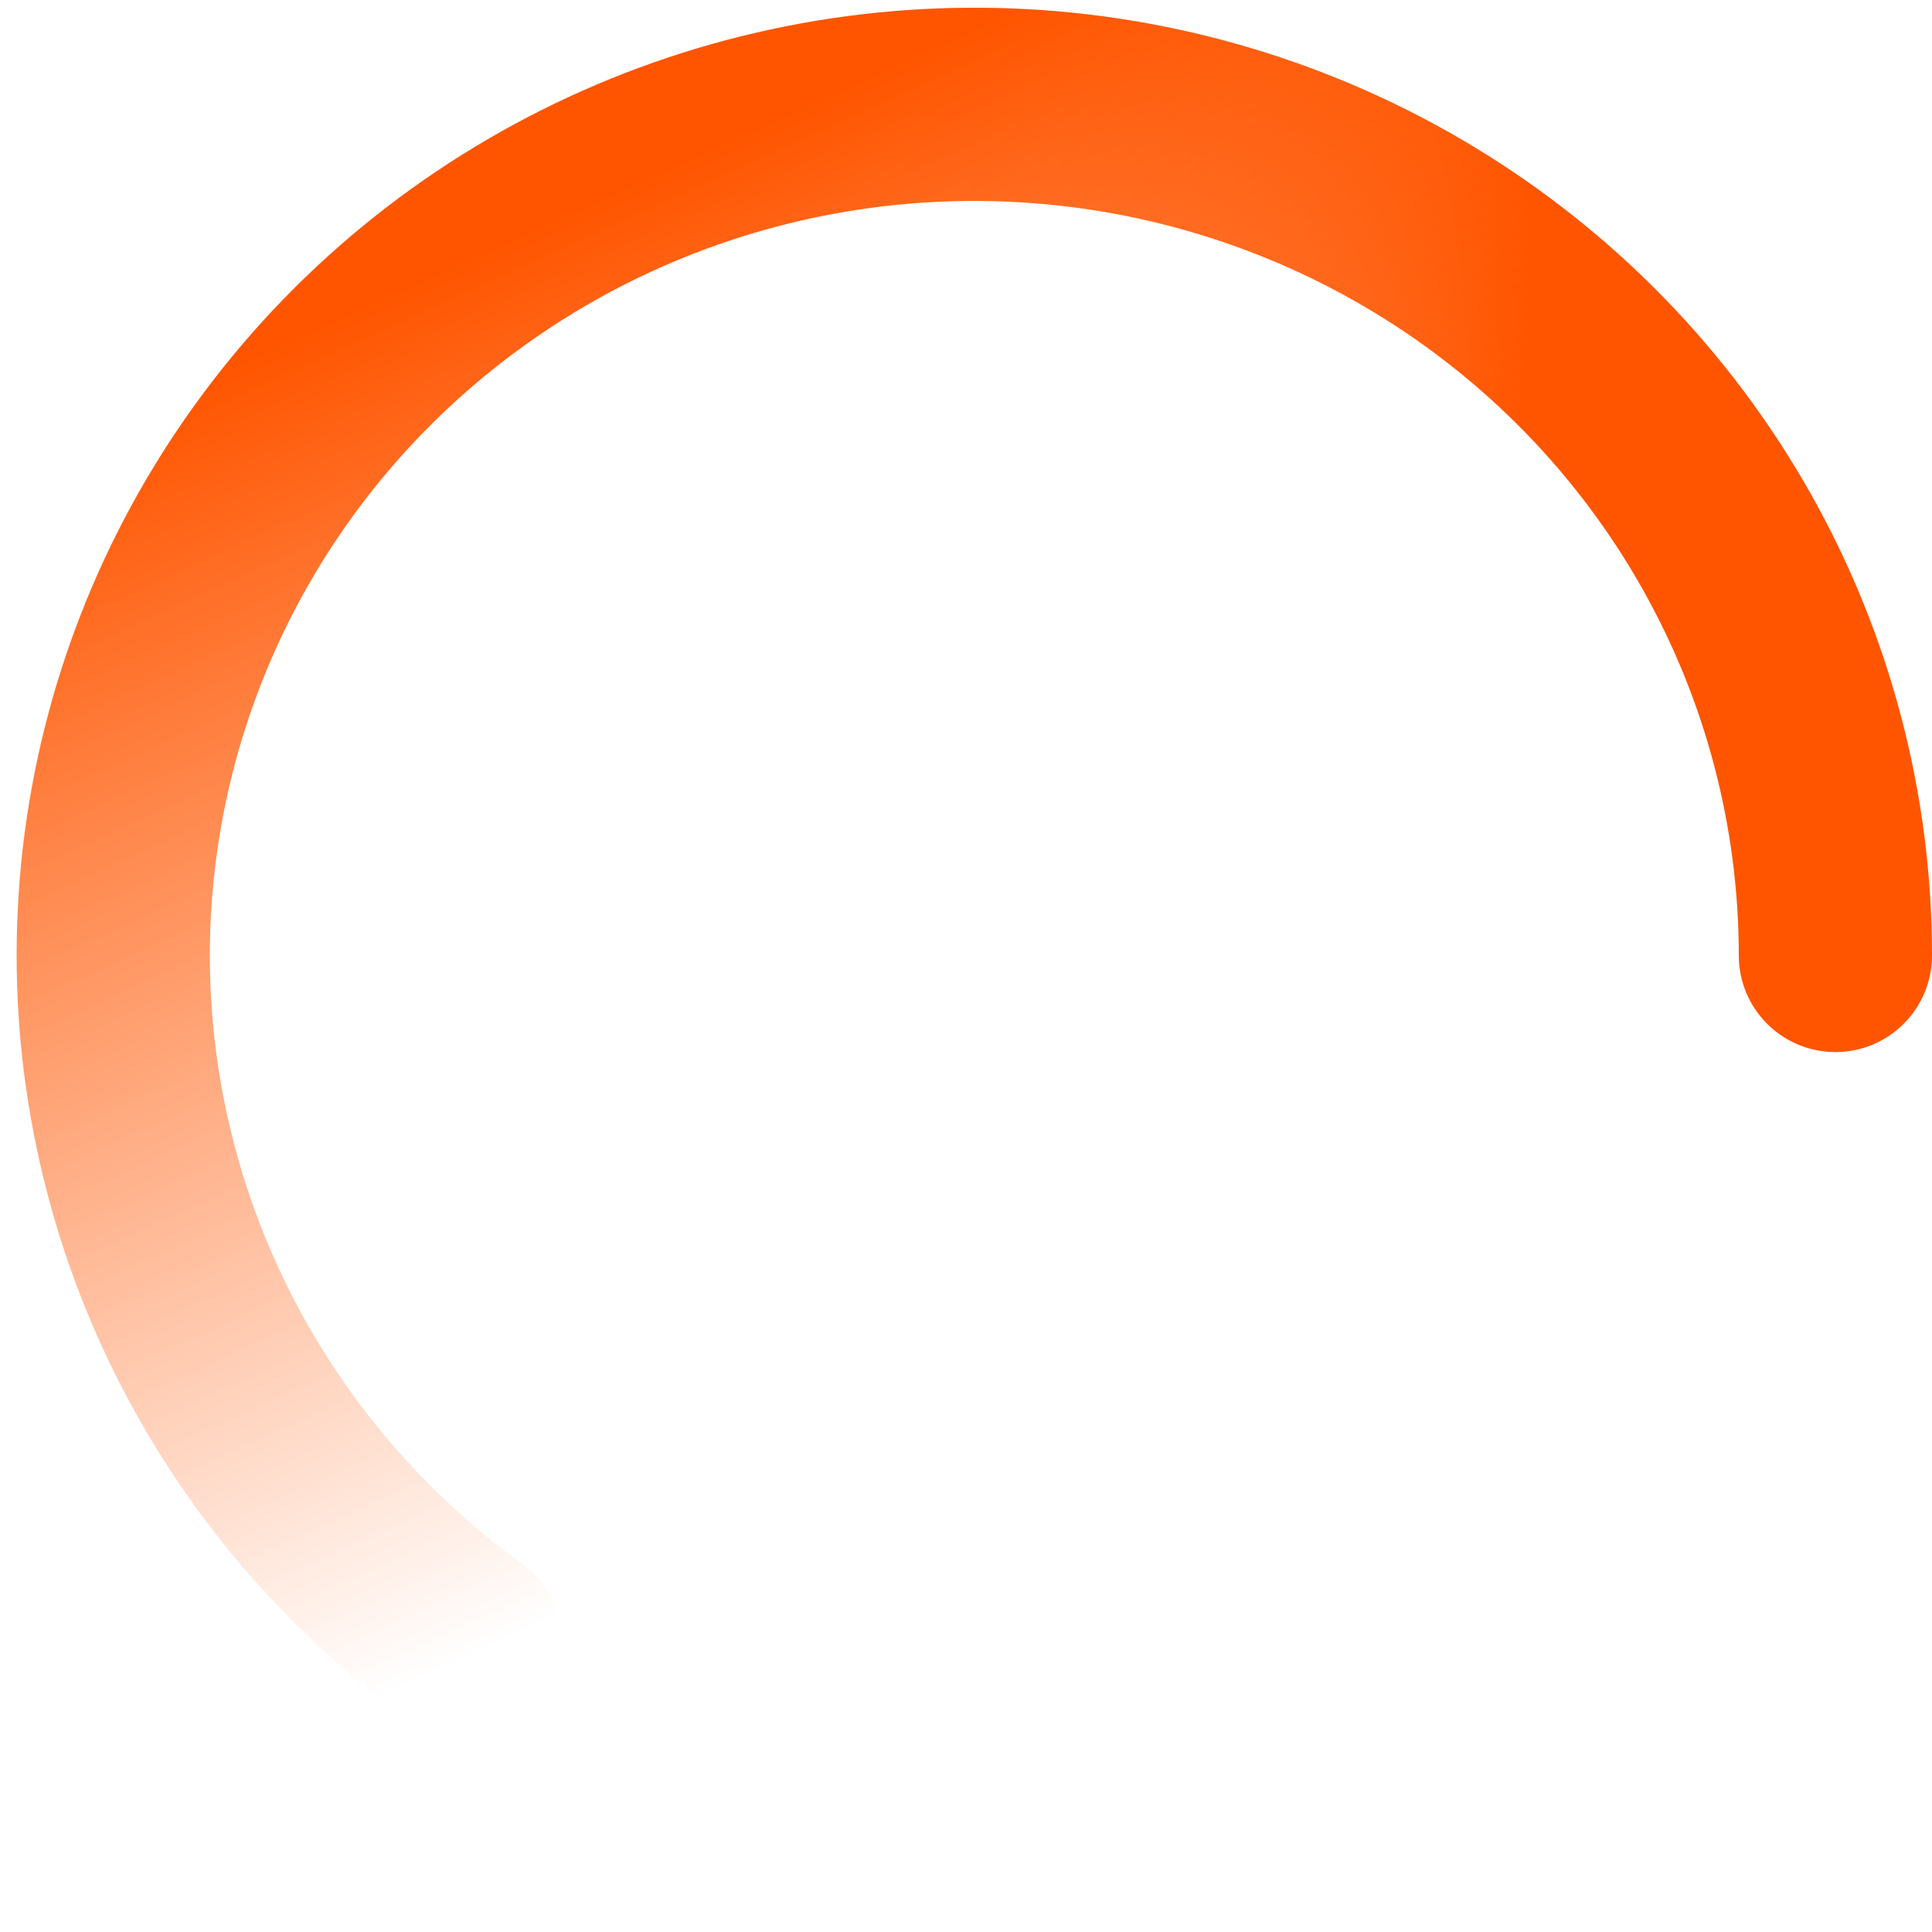
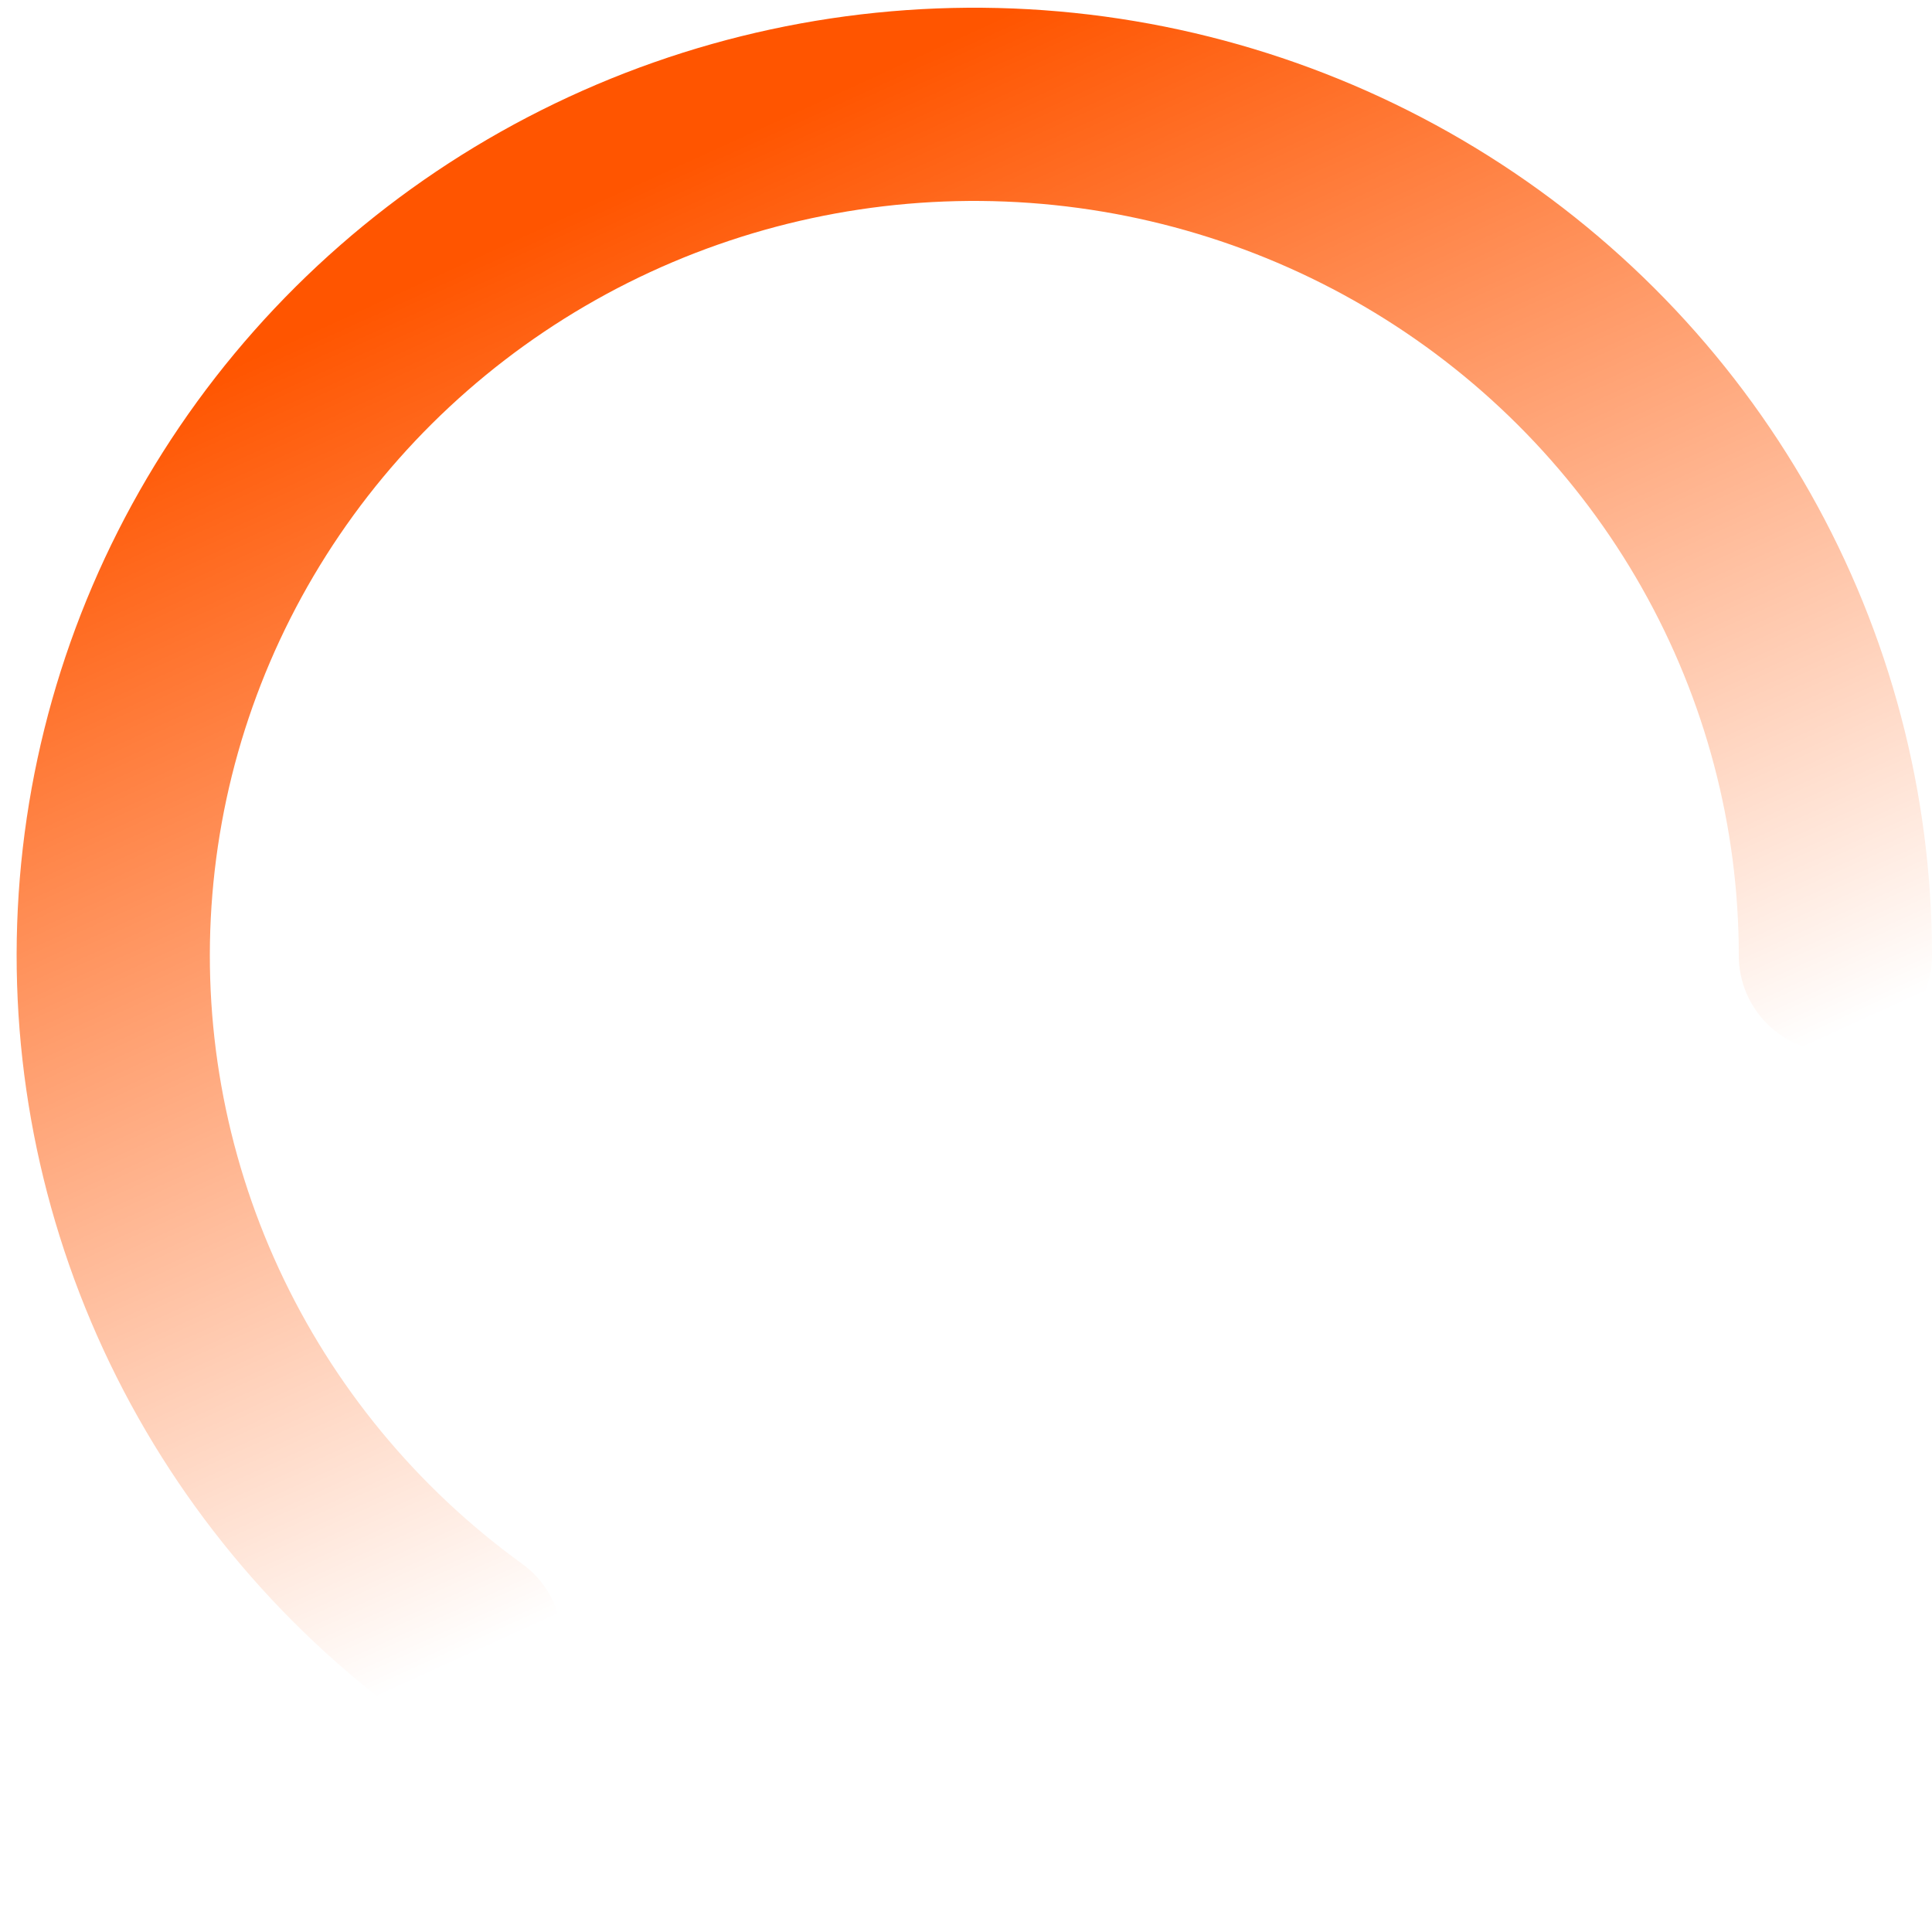
<svg xmlns="http://www.w3.org/2000/svg" width="40" height="40" viewBox="0 0 40 40" fill="none">
-   <path fill-rule="evenodd" clip-rule="evenodd" d="M38 21.782C39.105 21.782 40 20.886 40 19.782C40 16.423 39.129 13.122 37.472 10.194C35.814 7.265 33.427 4.809 30.539 3.056C27.652 1.303 24.36 0.312 20.978 0.176C17.596 0.04 14.234 0.763 11.213 2.278C8.191 3.792 5.61 6.048 3.718 8.833C1.826 11.617 0.686 14.837 0.41 18.184C0.134 21.532 0.731 24.892 2.142 27.945C3.553 30.998 5.731 33.639 8.466 35.618C9.36 36.266 10.611 36.066 11.259 35.171C11.906 34.276 11.706 33.026 10.811 32.378C8.629 30.798 6.895 28.693 5.773 26.267C4.651 23.84 4.177 21.171 4.397 18.514C4.616 15.856 5.521 13.297 7.027 11.081C8.533 8.864 10.591 7.064 13.005 5.853C15.42 4.643 18.109 4.064 20.817 4.173C23.525 4.282 26.157 5.075 28.464 6.475C30.77 7.875 32.672 9.834 33.99 12.164C35.309 14.493 36 17.116 36 19.782C36 20.886 36.895 21.782 38 21.782Z" fill="url(#paint0_linear_45_35212)" />
  <path fill-rule="evenodd" clip-rule="evenodd" d="M38 21.782C39.105 21.782 40 20.886 40 19.782C40 16.423 39.129 13.122 37.472 10.194C35.814 7.265 33.427 4.809 30.539 3.056C27.652 1.303 24.36 0.312 20.978 0.176C17.596 0.04 14.234 0.763 11.213 2.278C8.191 3.792 5.61 6.048 3.718 8.833C1.826 11.617 0.686 14.837 0.41 18.184C0.134 21.532 0.731 24.892 2.142 27.945C3.553 30.998 5.731 33.639 8.466 35.618C9.36 36.266 10.611 36.066 11.259 35.171C11.906 34.276 11.706 33.026 10.811 32.378C8.629 30.798 6.895 28.693 5.773 26.267C4.651 23.84 4.177 21.171 4.397 18.514C4.616 15.856 5.521 13.297 7.027 11.081C8.533 8.864 10.591 7.064 13.005 5.853C15.42 4.643 18.109 4.064 20.817 4.173C23.525 4.282 26.157 5.075 28.464 6.475C30.77 7.875 32.672 9.834 33.99 12.164C35.309 14.493 36 17.116 36 19.782C36 20.886 36.895 21.782 38 21.782Z" fill="url(#paint1_linear_45_35212)" />
  <defs>
    <linearGradient id="paint0_linear_45_35212" x1="17.518" y1="3.235" x2="31.784" y2="3.844" gradientUnits="userSpaceOnUse">
      <stop stop-color="#FF5500" stop-opacity="0" />
      <stop offset="0.274" stop-color="#FF5500" stop-opacity="0.12" />
      <stop offset="1" stop-color="#FF5500" />
    </linearGradient>
    <linearGradient id="paint1_linear_45_35212" x1="21.172" y1="29.078" x2="10.258" y2="5.104" gradientUnits="userSpaceOnUse">
      <stop stop-color="#FF5500" stop-opacity="0" />
      <stop offset="1" stop-color="#FF5500" />
    </linearGradient>
  </defs>
</svg>